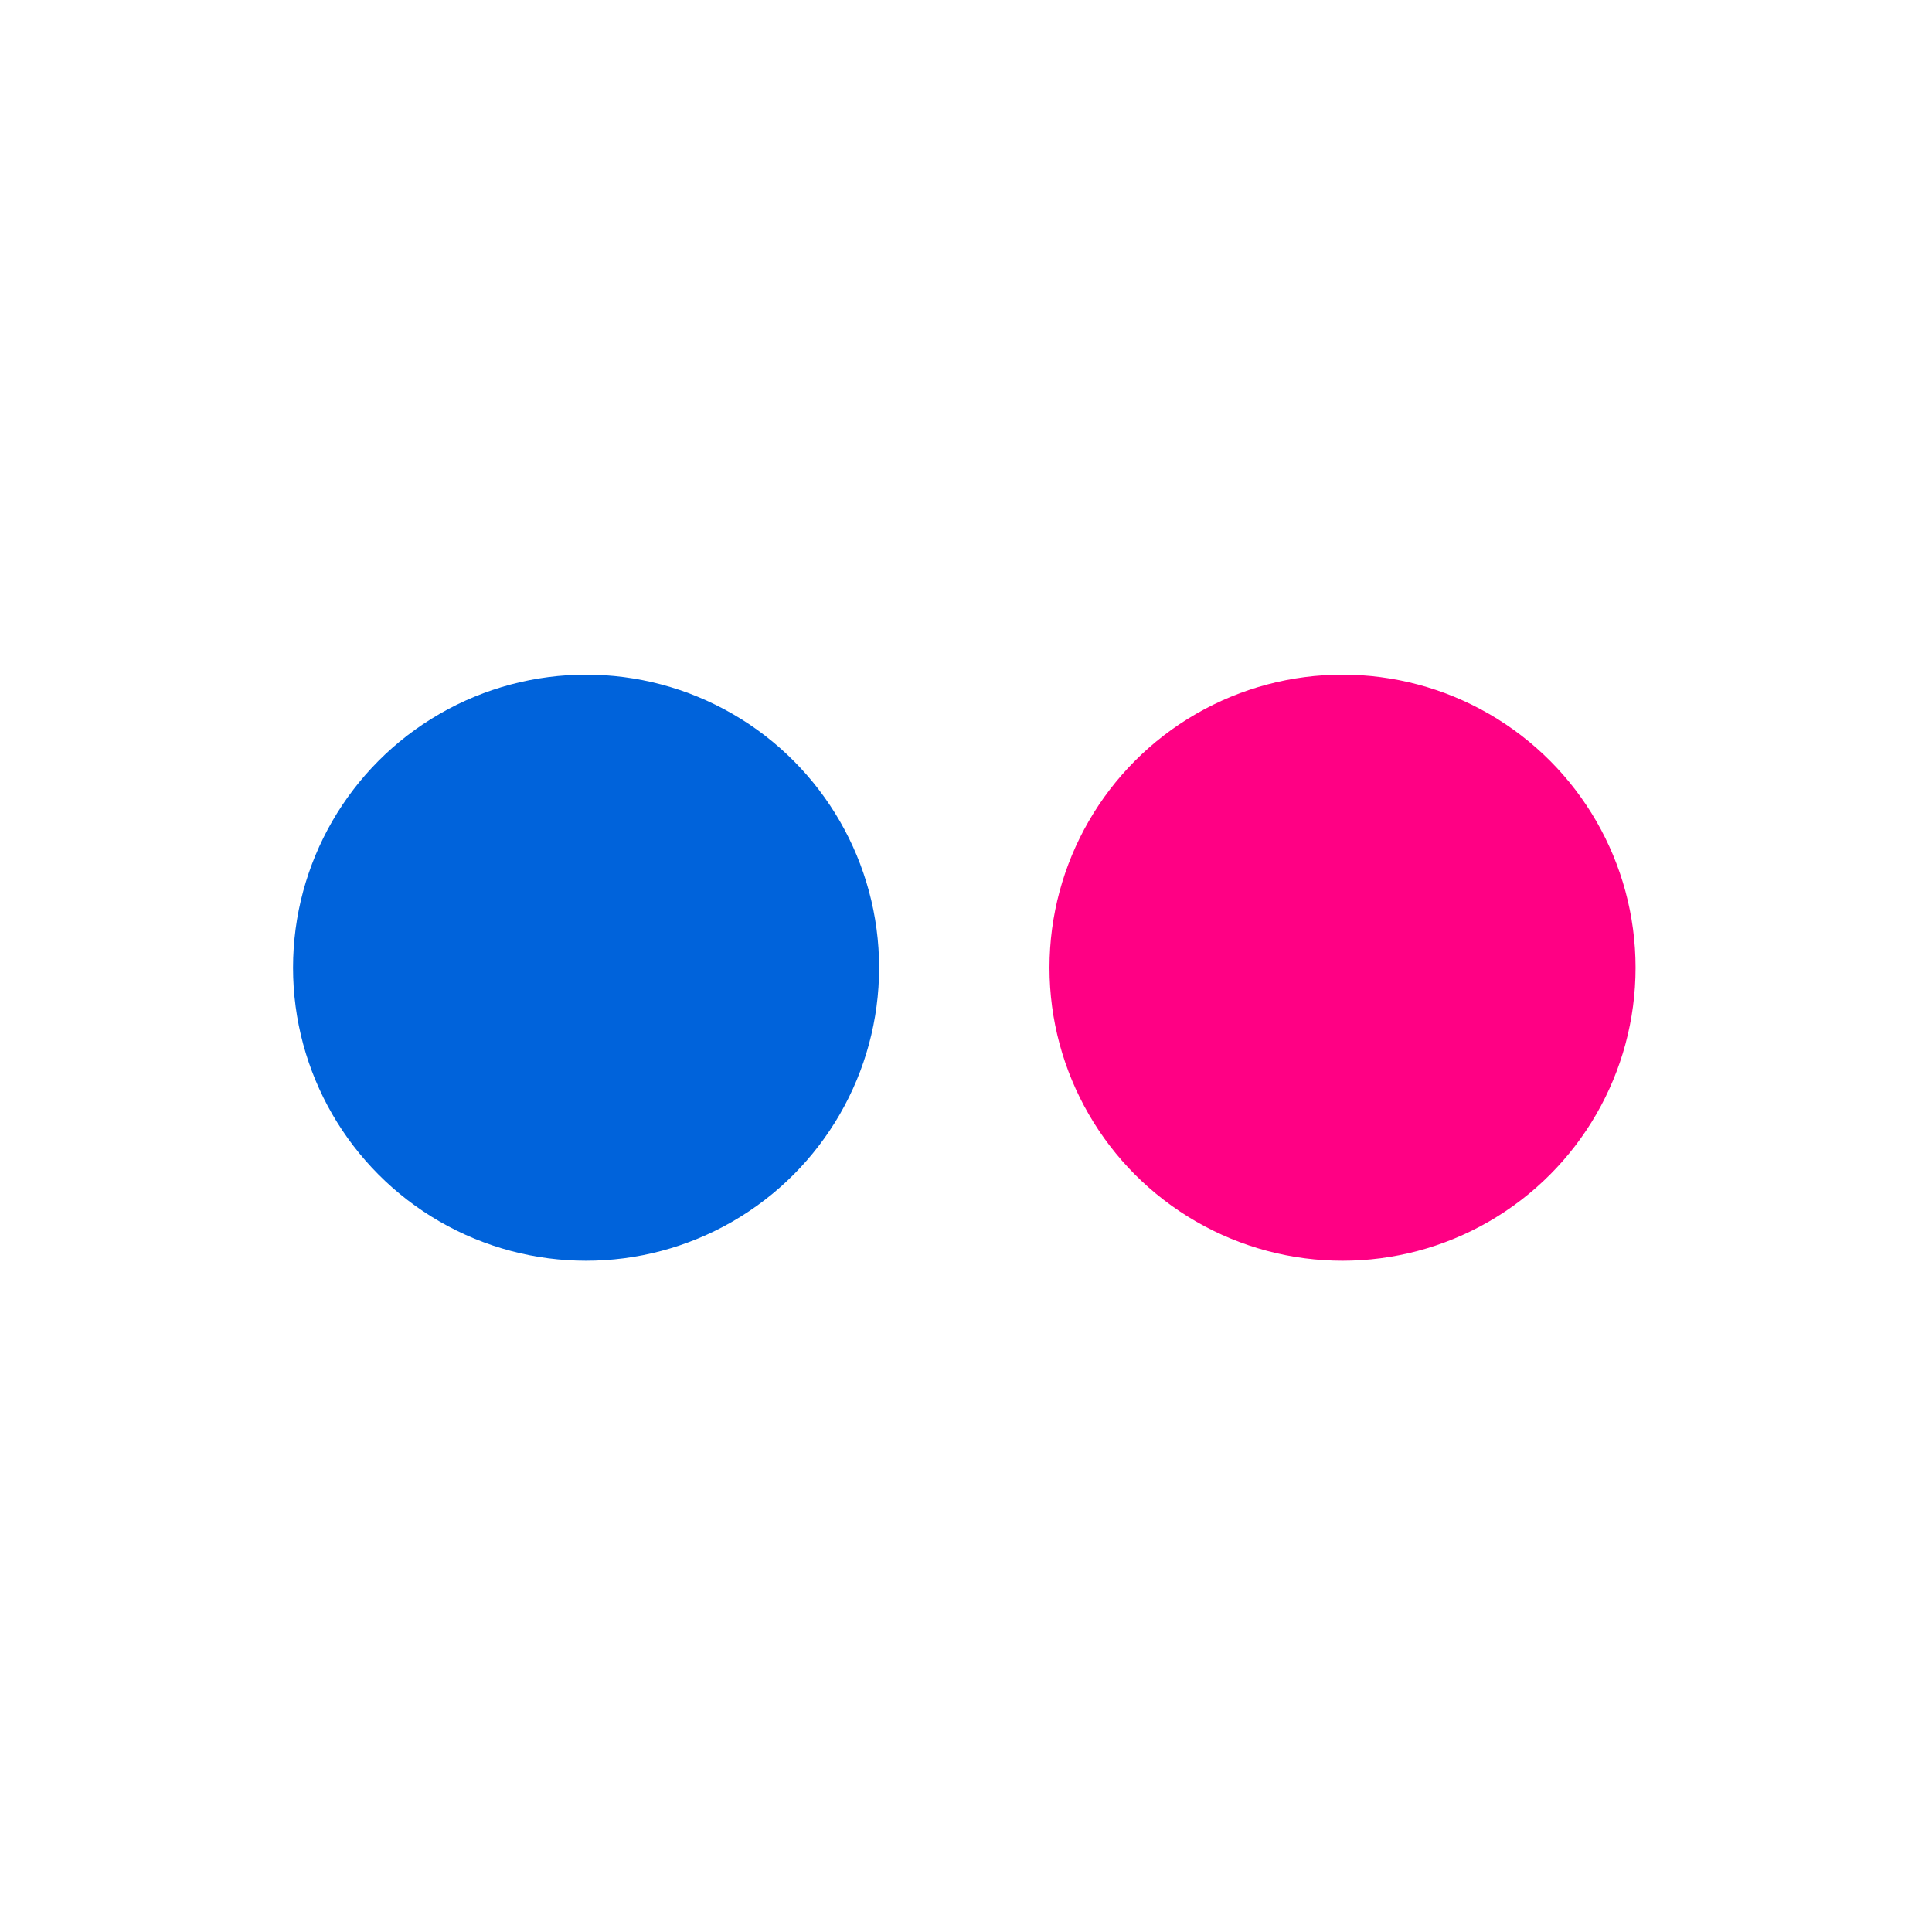
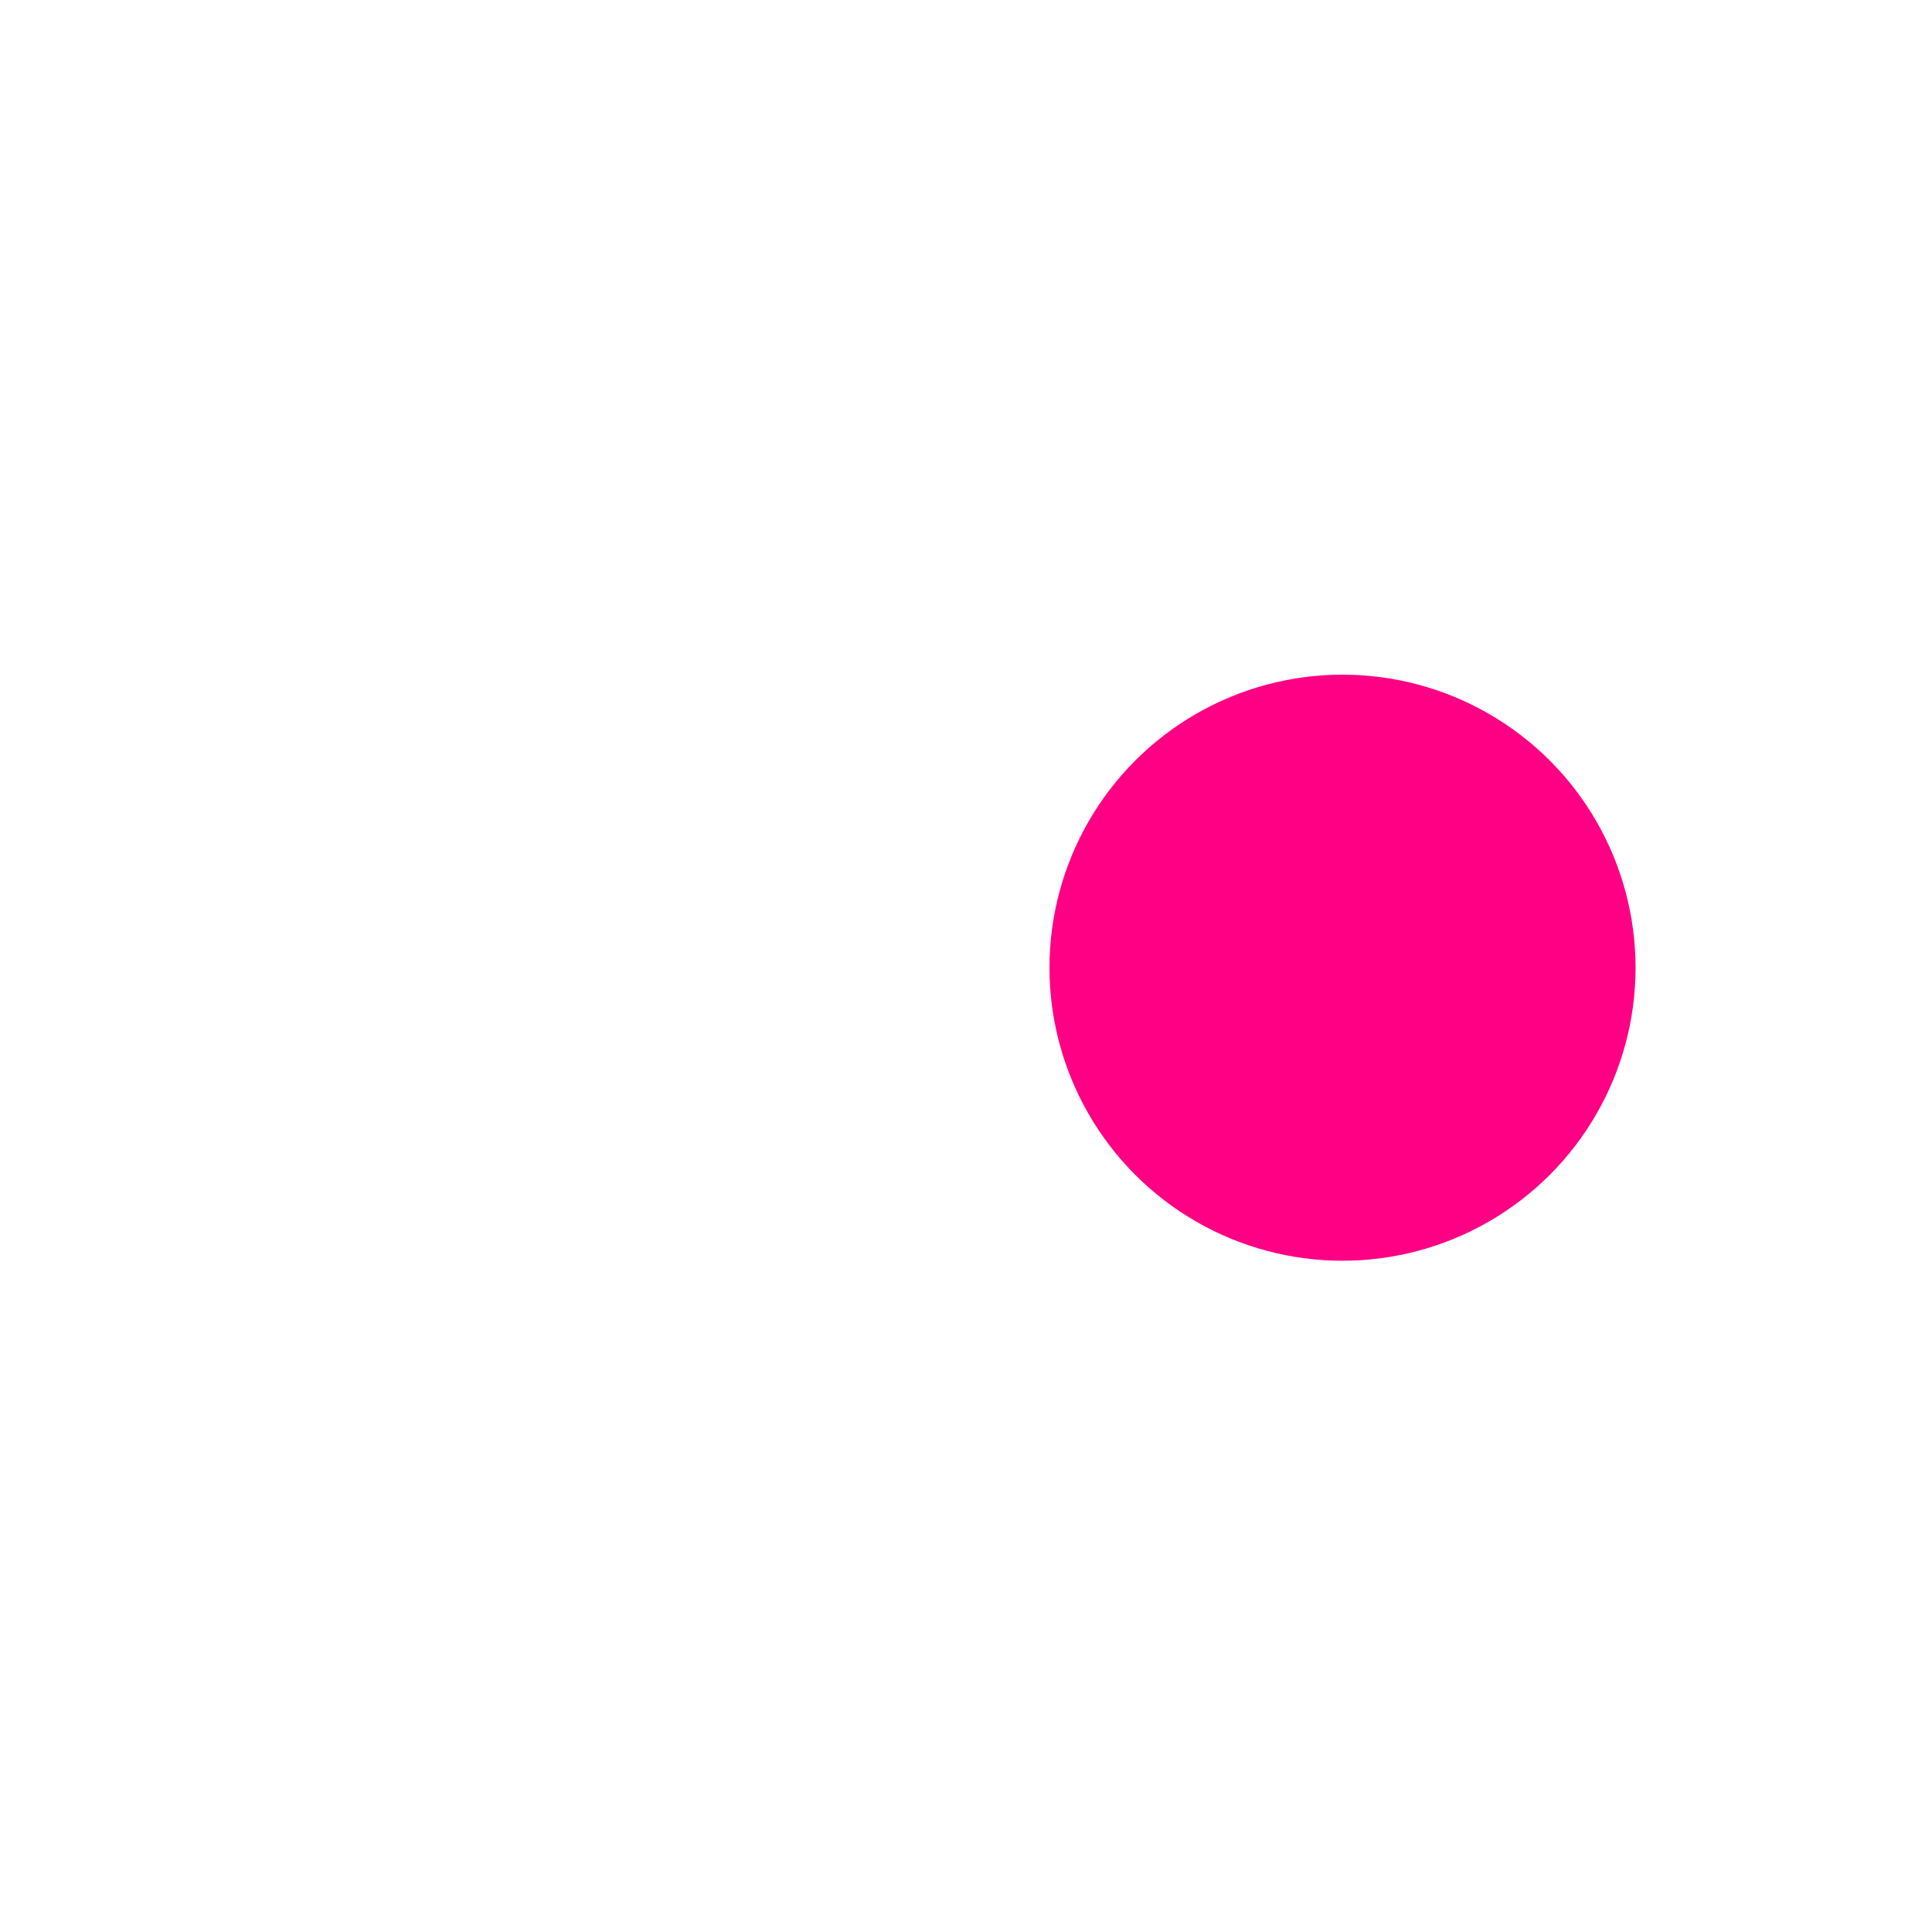
<svg xmlns="http://www.w3.org/2000/svg" version="1.1" id="Layer_1" x="0px" y="0px" viewBox="-293.3 392.5 56.7 56.7" style="enable-background:new -293.3 392.5 56.7 56.7;" xml:space="preserve">
  <style type="text/css">
	.st0{fill:#0063DB;}
	.st1{fill:#FF0084;}
</style>
  <g>
-     <circle class="st0" cx="-276.1" cy="420.9" r="8.6" />
    <circle class="st1" cx="-253.9" cy="420.9" r="8.6" />
  </g>
</svg>